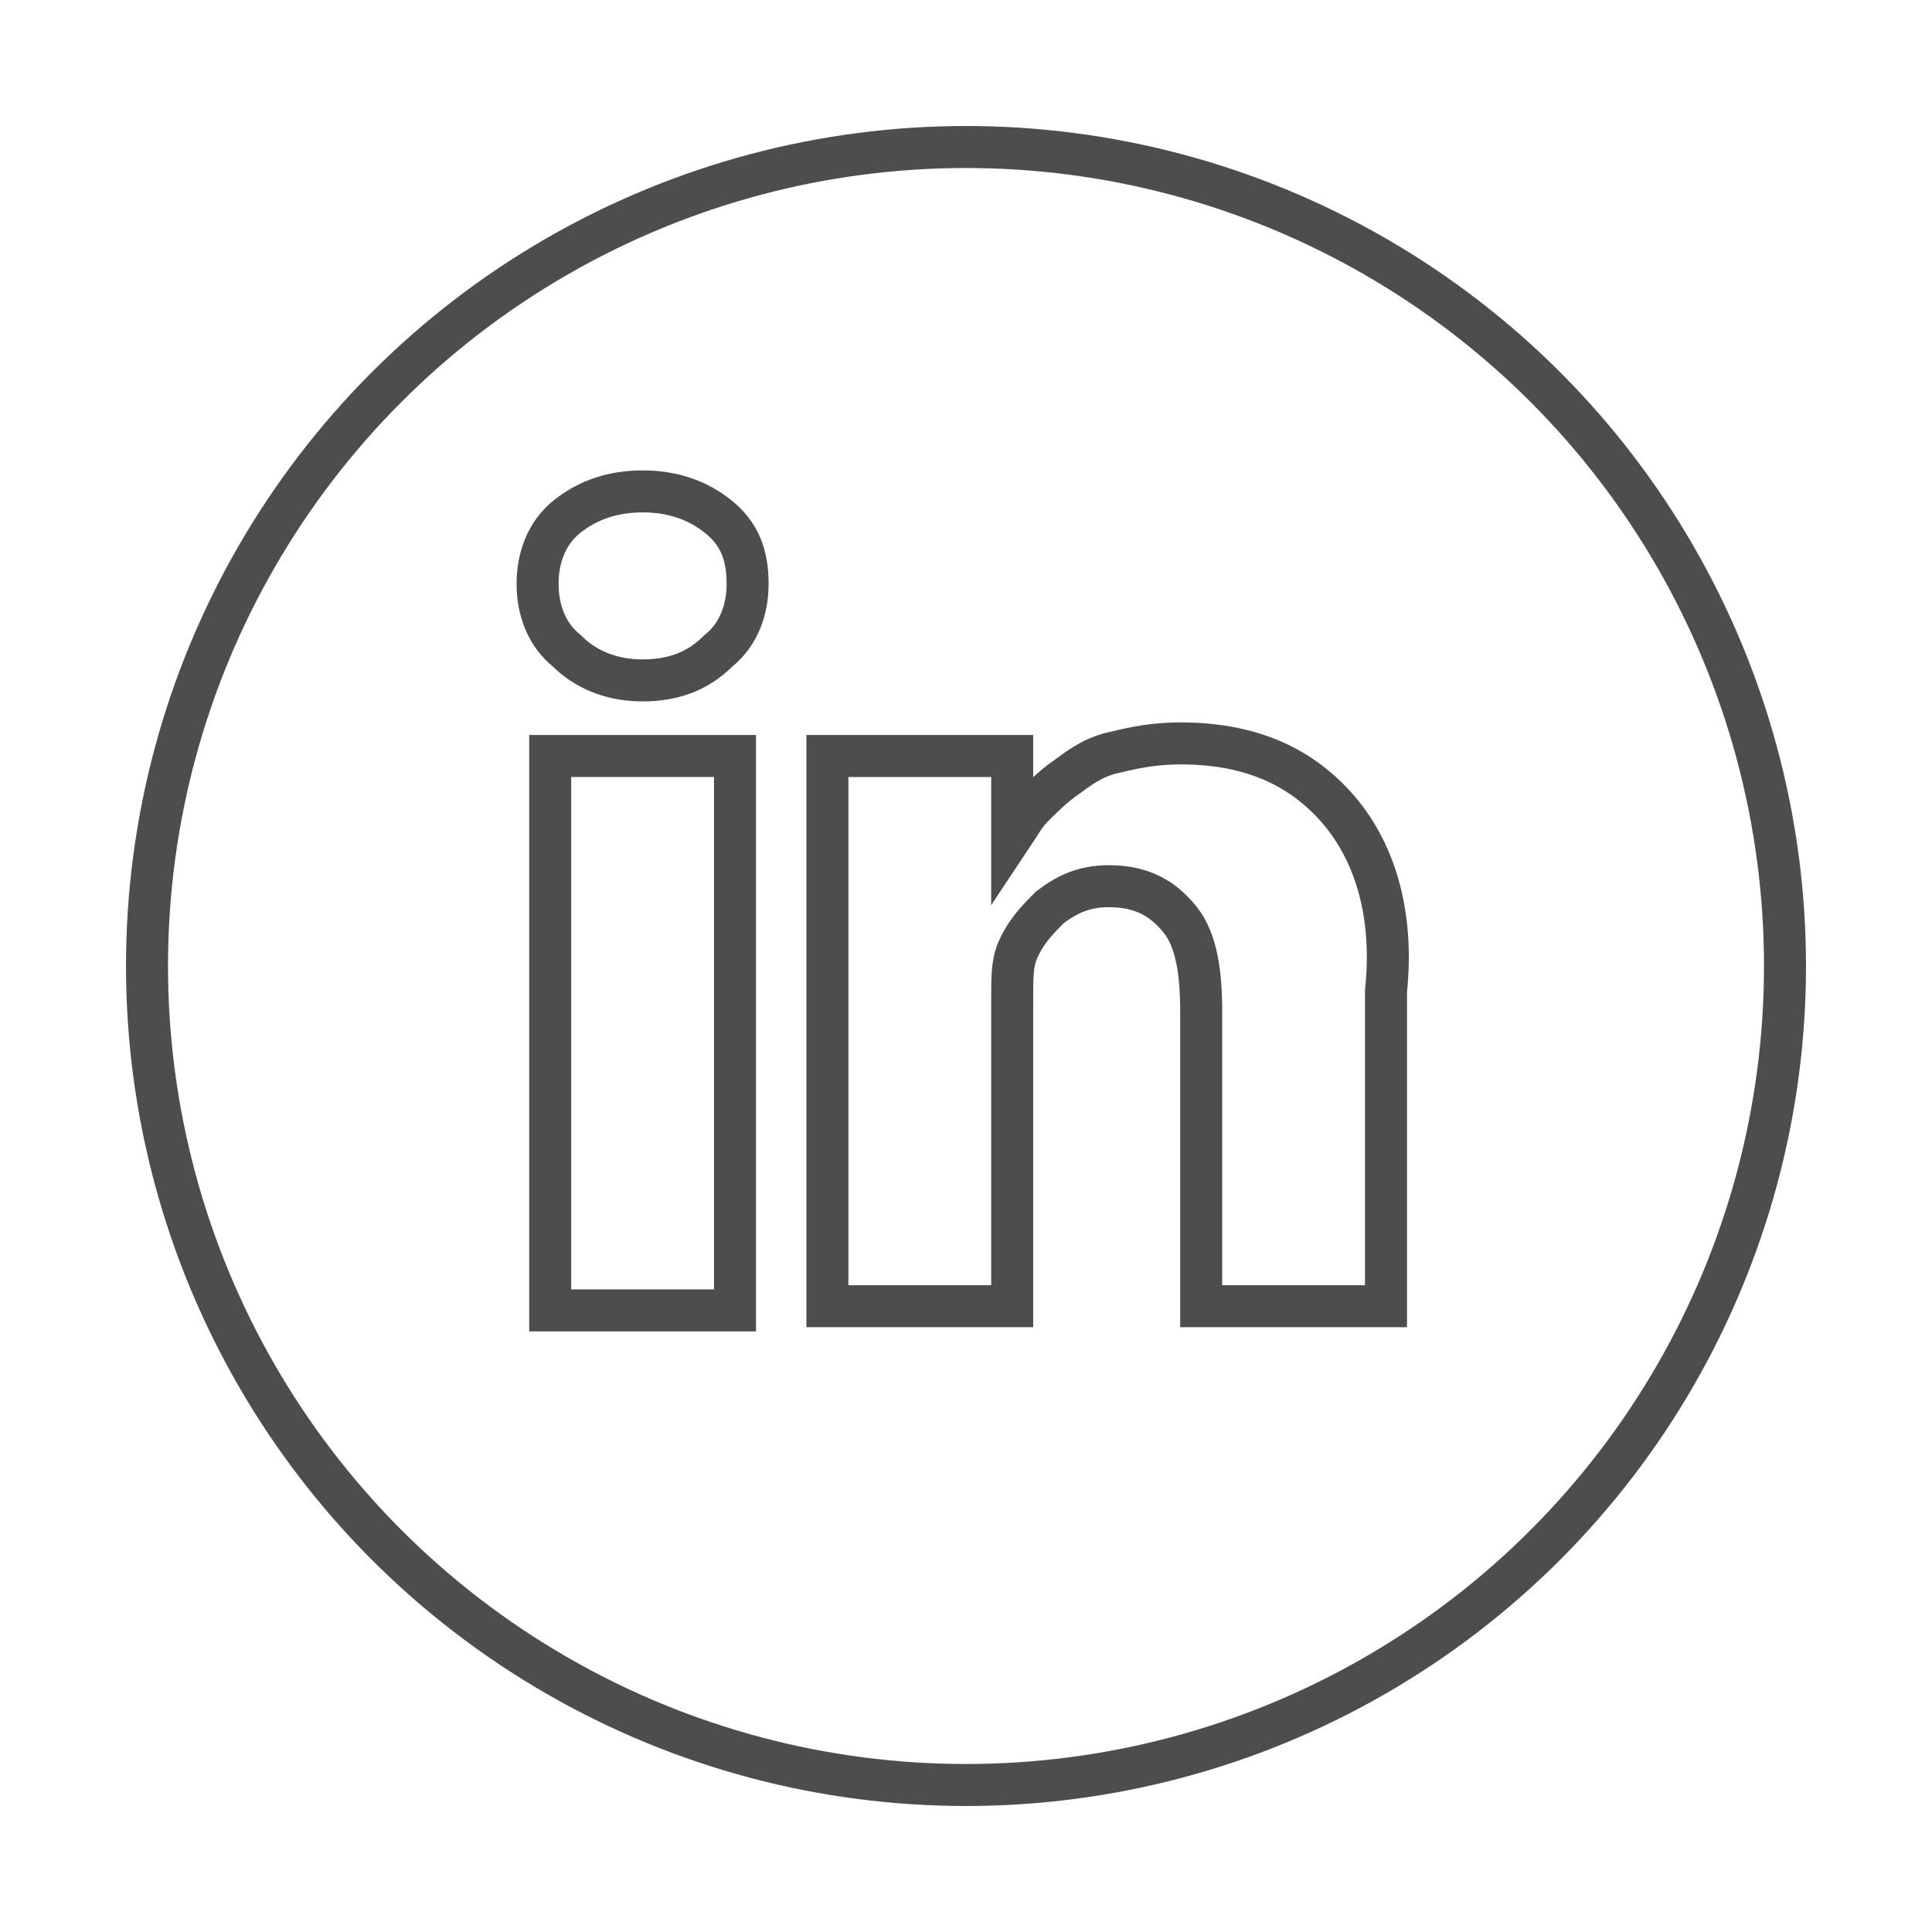
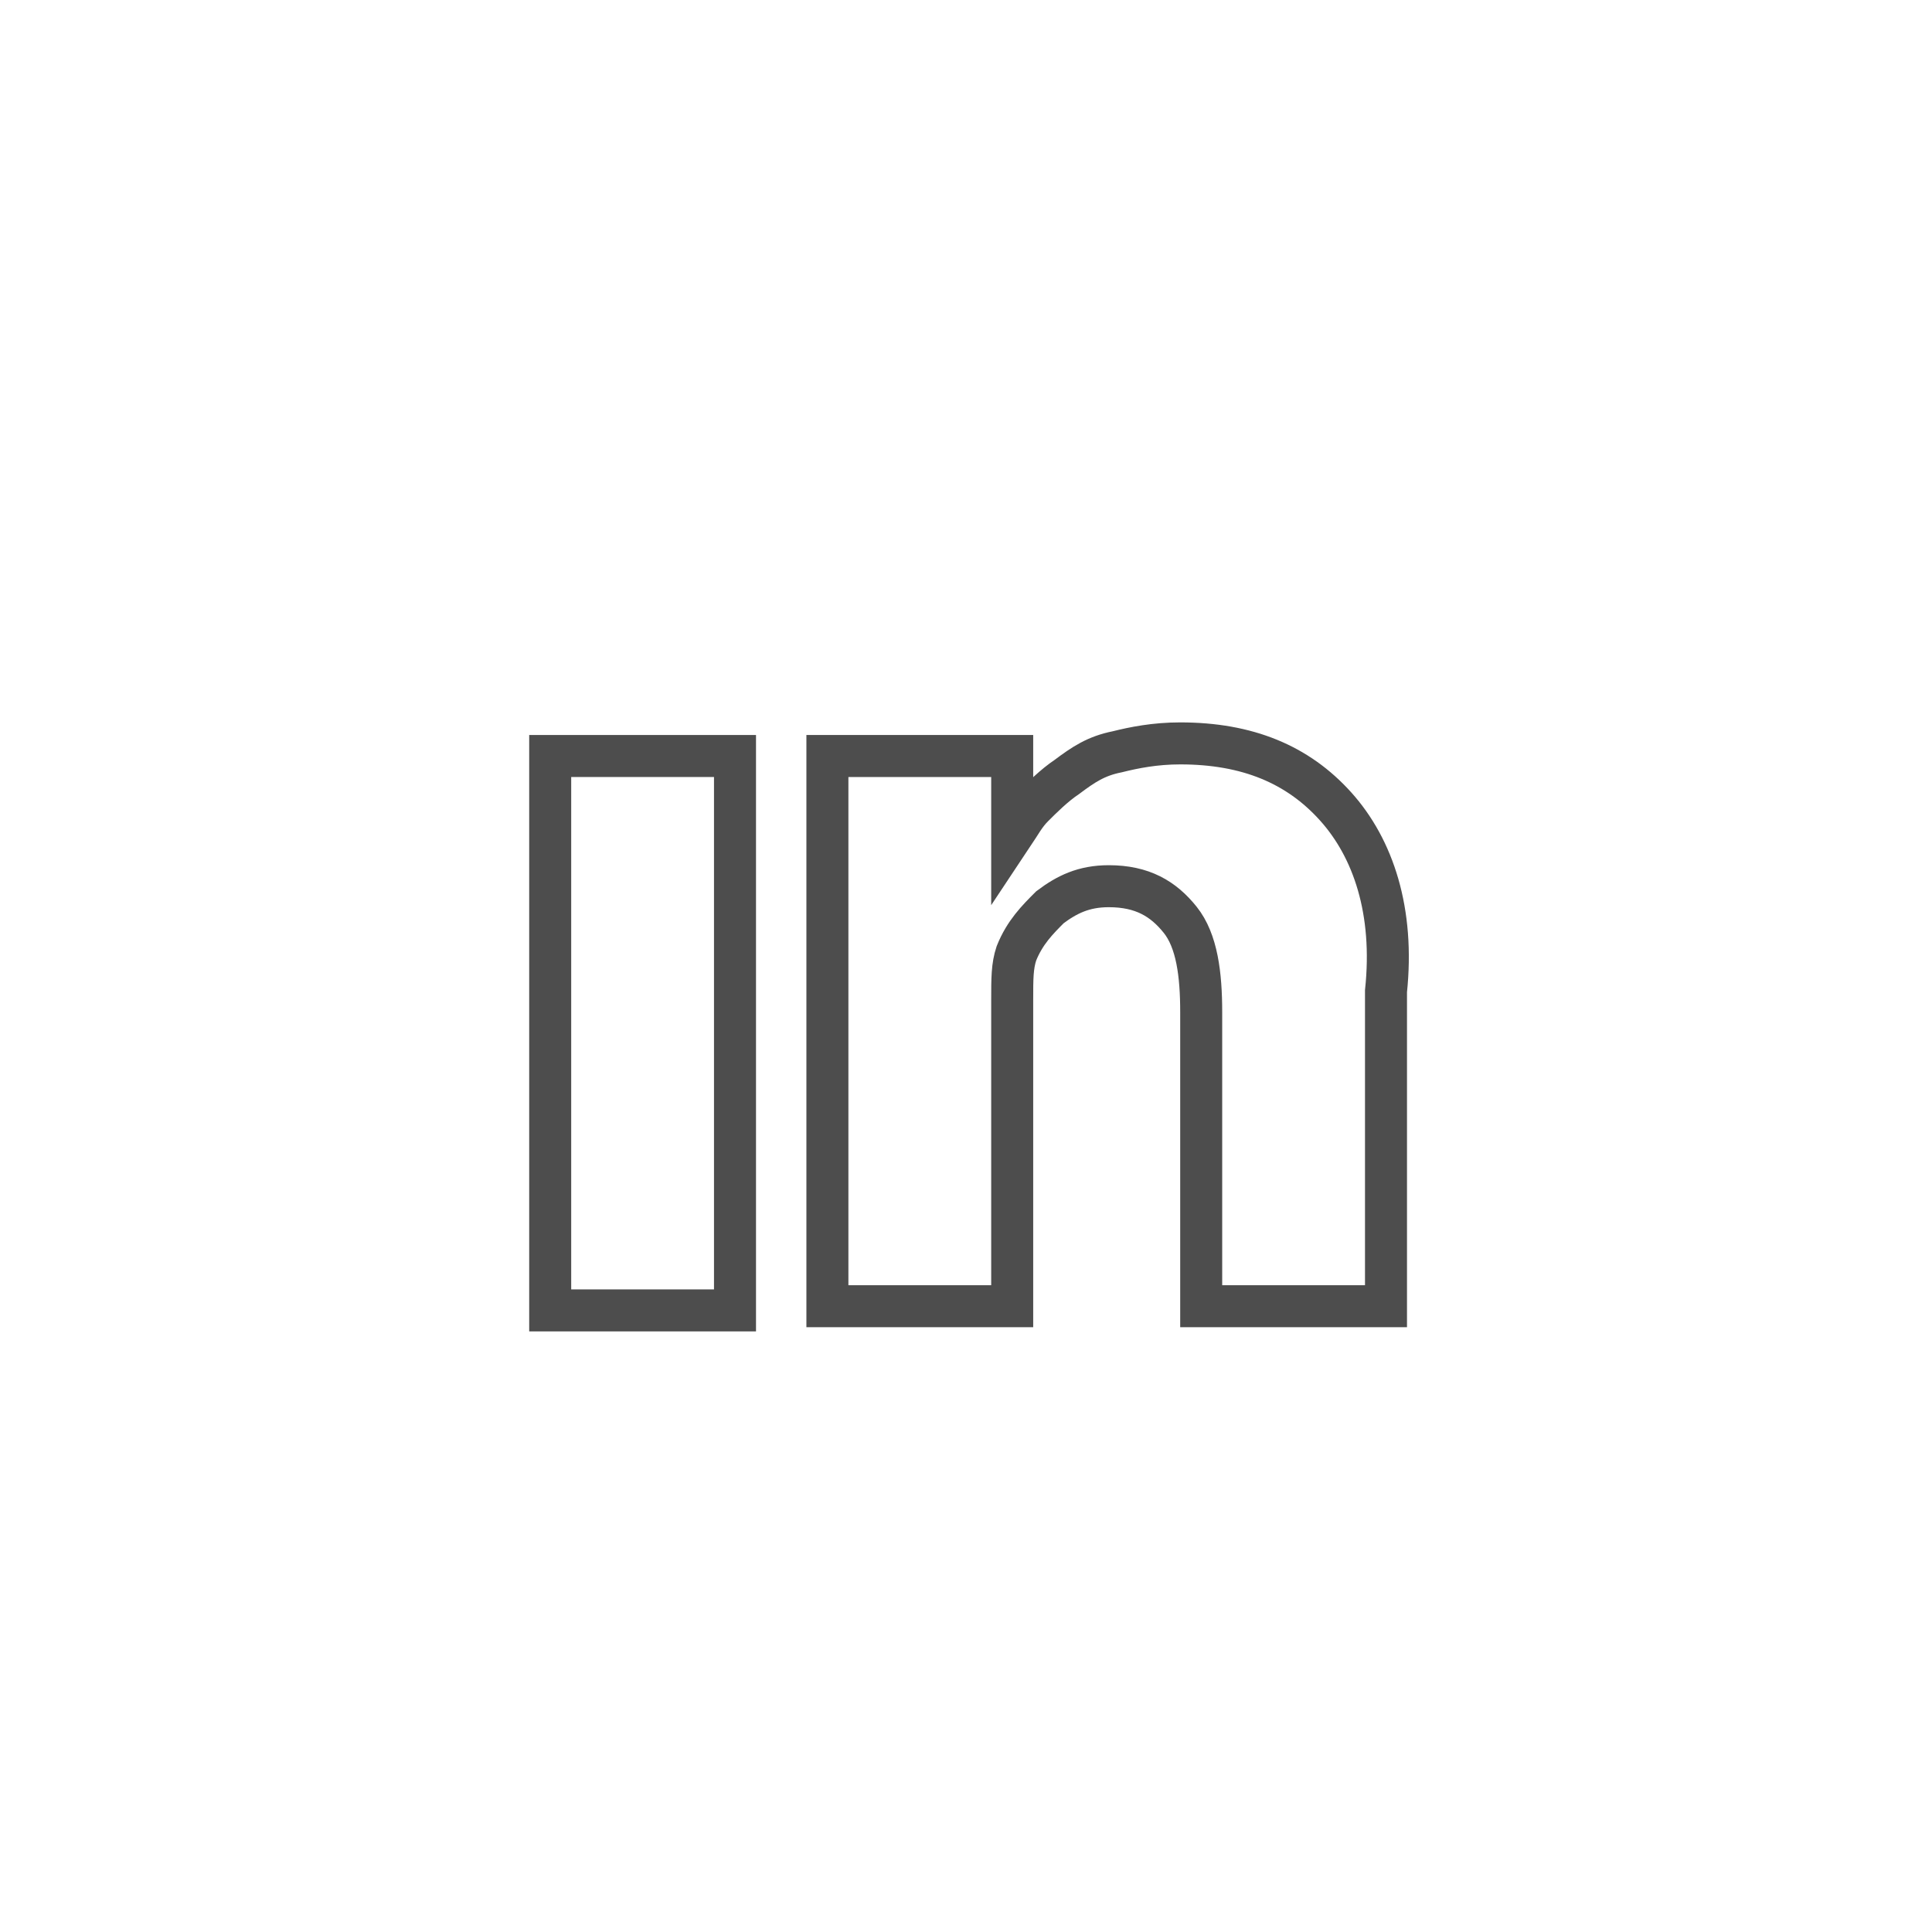
<svg xmlns="http://www.w3.org/2000/svg" version="1.1" id="Layer_1" x="0px" y="0px" width="46px" height="46px" viewBox="0 0 46 46" style="enable-background:new 0 0 46 46;" xml:space="preserve">
  <style type="text/css">
	.st0{fill:none;}
	.st1{fill:none;stroke:#4D4D4D;}
	.st2{fill:none;stroke:#4D4D4D;stroke-miterlimit:10;}
</style>
-   <circle class="st0" cx="23" cy="23" r="20" />
-   <circle class="st1" cx="23" cy="23" r="19.5" />
  <g>
    <g>
      <rect x="13.1" y="18" class="st2" width="4.4" height="13.2" />
      <path class="st2" d="M31.8,19.2c-0.9-1-2.1-1.5-3.7-1.5c-0.6,0-1.1,0.1-1.5,0.2c-0.5,0.1-0.8,0.3-1.2,0.6    c-0.3,0.2-0.6,0.5-0.8,0.7c-0.2,0.2-0.3,0.4-0.5,0.7V18h-4.4l0,0.6c0,0.4,0,1.7,0,3.9c0,2.2,0,5.1,0,8.6h4.4v-7.3    c0-0.5,0-0.8,0.1-1.1c0.2-0.5,0.5-0.8,0.8-1.1c0.4-0.3,0.8-0.5,1.4-0.5c0.8,0,1.3,0.3,1.7,0.8c0.4,0.5,0.5,1.3,0.5,2.2v7h4.4v-7.5    C33.2,21.7,32.7,20.2,31.8,19.2z" />
-       <path class="st2" d="M15.3,11.7c-0.7,0-1.3,0.2-1.8,0.6c-0.5,0.4-0.7,1-0.7,1.6c0,0.6,0.2,1.2,0.7,1.6c0.4,0.4,1,0.7,1.8,0.7h0    c0.7,0,1.3-0.2,1.8-0.7c0.5-0.4,0.7-1,0.7-1.6c0-0.7-0.2-1.2-0.7-1.6C16.6,11.9,16,11.7,15.3,11.7z" />
    </g>
  </g>
</svg>